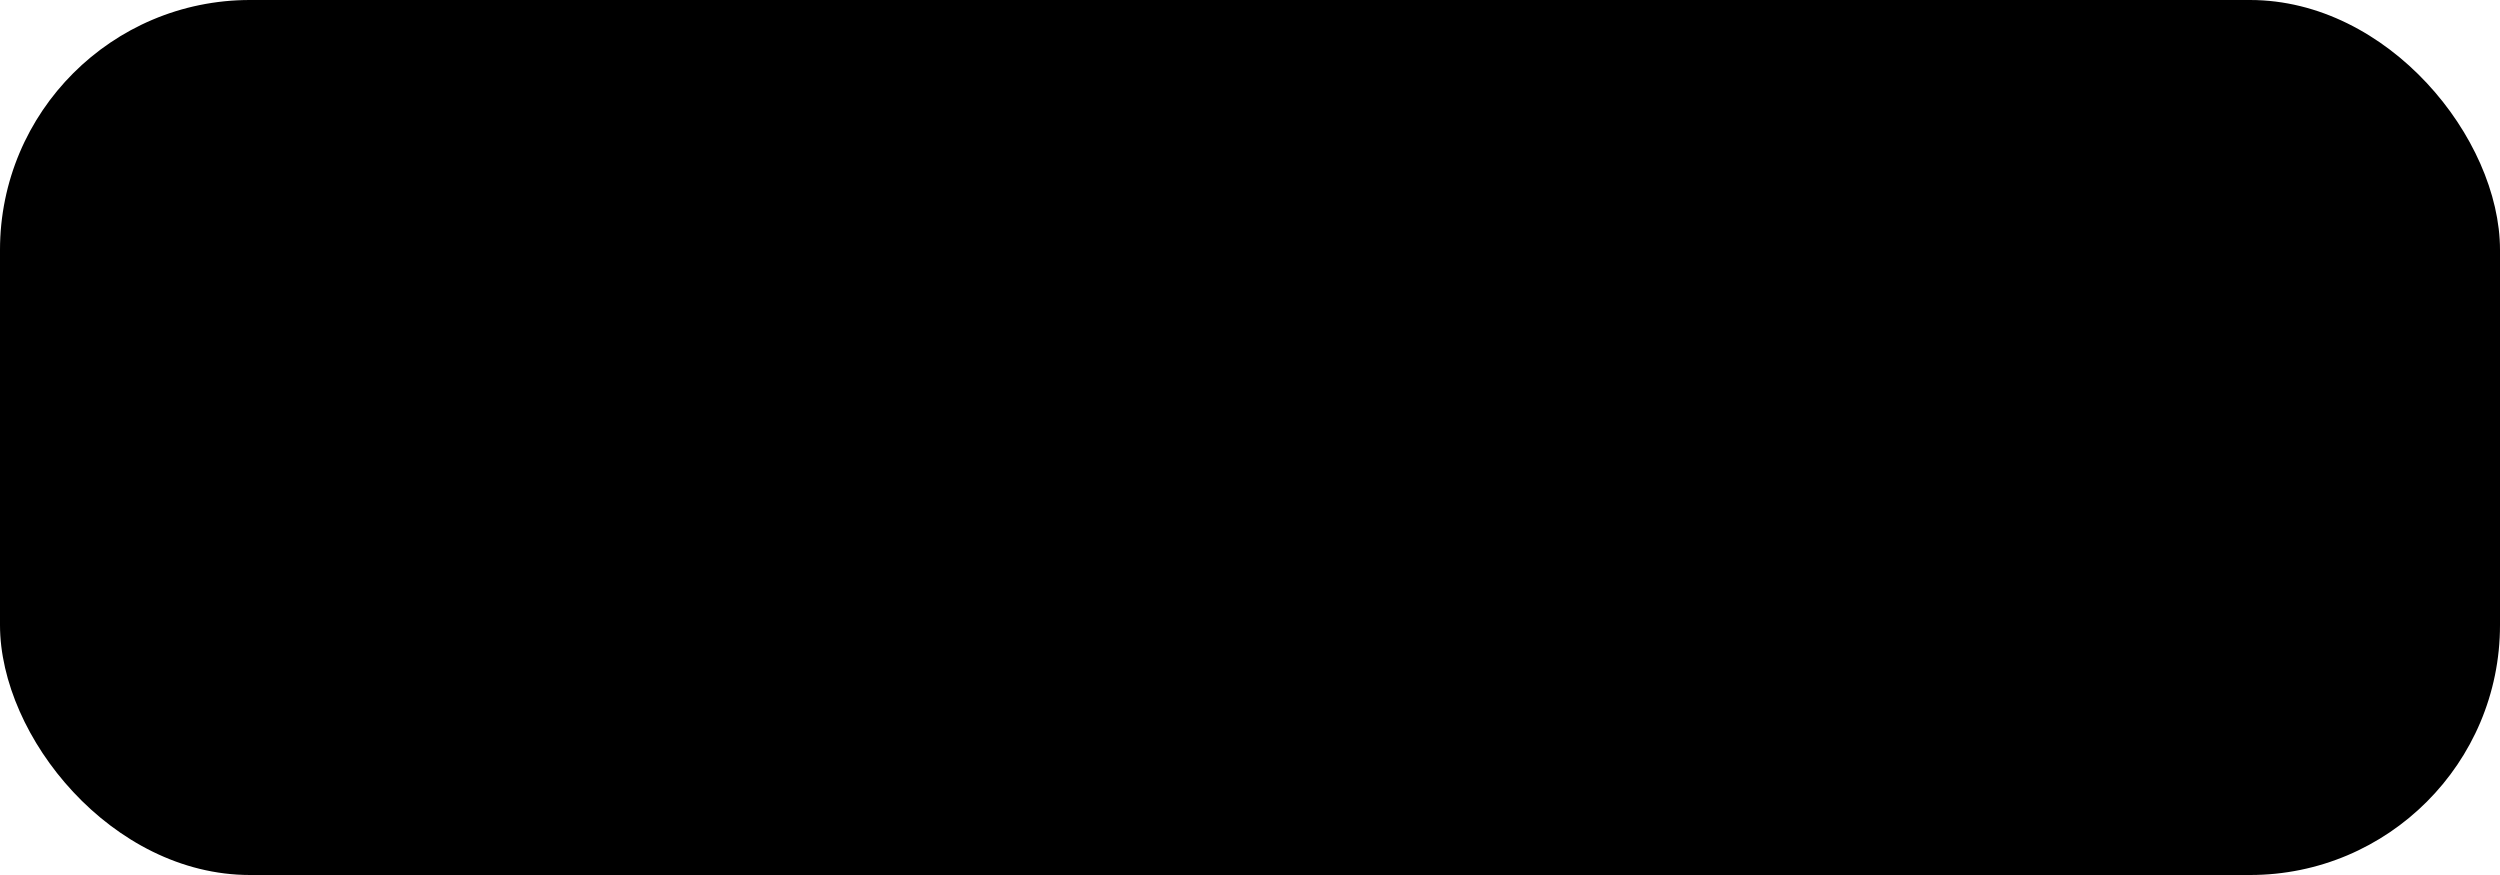
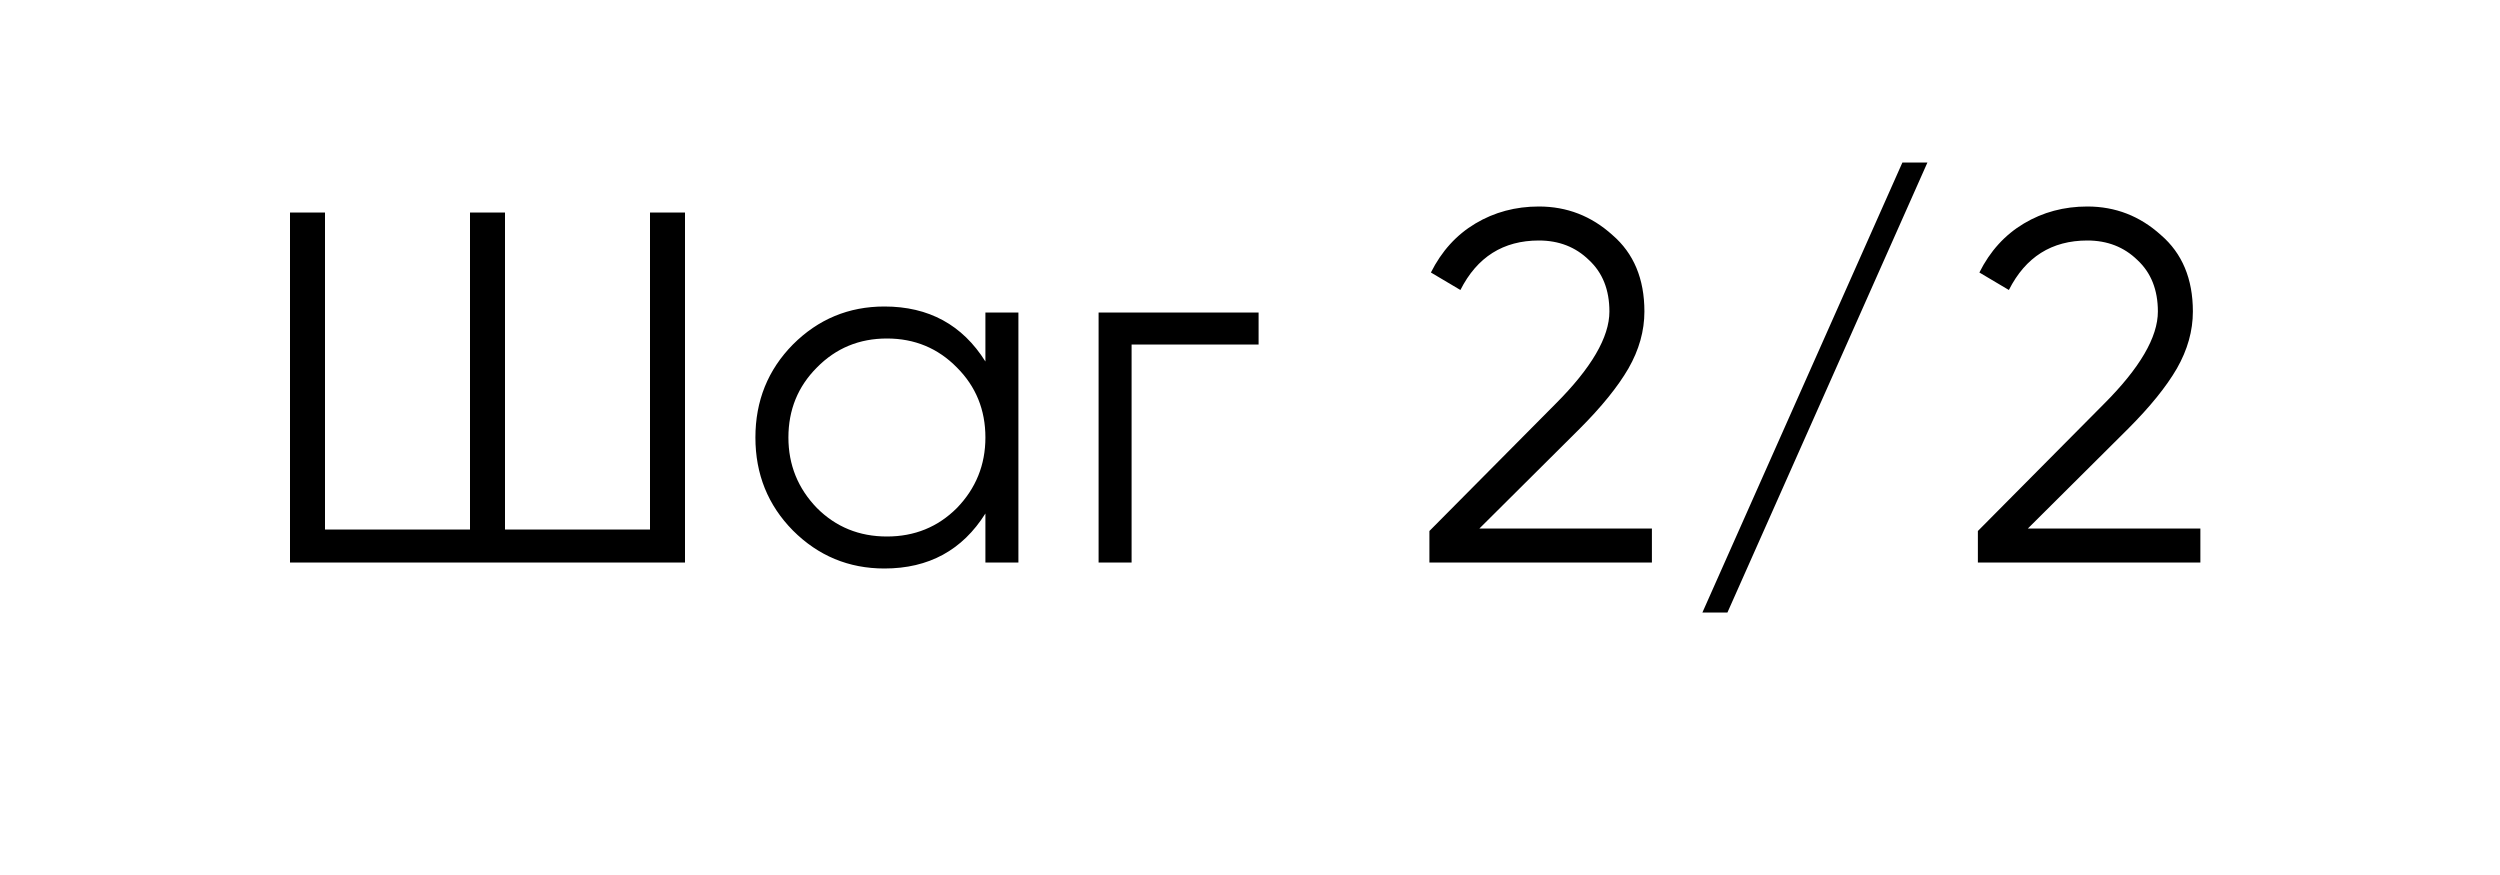
<svg xmlns="http://www.w3.org/2000/svg" width="80" height="28" viewBox="0 0 80 28" fill="none">
-   <rect width="80" height="28" rx="8" fill="#E7F4EE" style="fill:#E7F4EE;fill:color(display-p3 0.906 0.957 0.933);fill-opacity:1;" />
  <path d="M20.8 16.944V6.8H21.92V18H9.28V6.8H10.4V16.944H15.04V6.8H16.16V16.944H20.8ZM31.533 11.568V10H32.589V18H31.533V16.432C30.797 17.605 29.72 18.192 28.301 18.192C27.16 18.192 26.184 17.787 25.373 16.976C24.573 16.165 24.173 15.173 24.173 14C24.173 12.827 24.573 11.835 25.373 11.024C26.184 10.213 27.16 9.808 28.301 9.808C29.72 9.808 30.797 10.395 31.533 11.568ZM26.141 16.256C26.749 16.864 27.496 17.168 28.381 17.168C29.267 17.168 30.013 16.864 30.621 16.256C31.229 15.627 31.533 14.875 31.533 14C31.533 13.115 31.229 12.368 30.621 11.76C30.013 11.141 29.267 10.832 28.381 10.832C27.496 10.832 26.749 11.141 26.141 11.76C25.533 12.368 25.229 13.115 25.229 14C25.229 14.875 25.533 15.627 26.141 16.256ZM35.155 10H40.275V11.024H36.211V18H35.155V10ZM52.861 18H45.741V16.992L49.773 12.928C50.925 11.776 51.501 10.789 51.501 9.968C51.501 9.275 51.283 8.725 50.845 8.32C50.419 7.904 49.885 7.696 49.245 7.696C48.104 7.696 47.267 8.224 46.733 9.28L45.789 8.72C46.131 8.037 46.605 7.515 47.213 7.152C47.821 6.789 48.499 6.608 49.245 6.608C50.141 6.608 50.925 6.912 51.597 7.52C52.28 8.107 52.621 8.923 52.621 9.968C52.621 10.587 52.451 11.195 52.109 11.792C51.768 12.379 51.245 13.024 50.541 13.728L47.341 16.912H52.861V18ZM61.678 5.2L55.278 19.6H54.477L60.877 5.2H61.678ZM70.412 18H63.292V16.992L67.324 12.928C68.476 11.776 69.052 10.789 69.052 9.968C69.052 9.275 68.833 8.725 68.396 8.32C67.969 7.904 67.436 7.696 66.796 7.696C65.654 7.696 64.817 8.224 64.284 9.28L63.34 8.72C63.681 8.037 64.156 7.515 64.764 7.152C65.372 6.789 66.049 6.608 66.796 6.608C67.692 6.608 68.476 6.912 69.148 7.52C69.831 8.107 70.172 8.923 70.172 9.968C70.172 10.587 70.001 11.195 69.66 11.792C69.319 12.379 68.796 13.024 68.092 13.728L64.892 16.912H70.412V18Z" fill="#17976C" style="fill:#17976C;fill:color(display-p3 0.09 0.592 0.423);fill-opacity:1;" />
</svg>